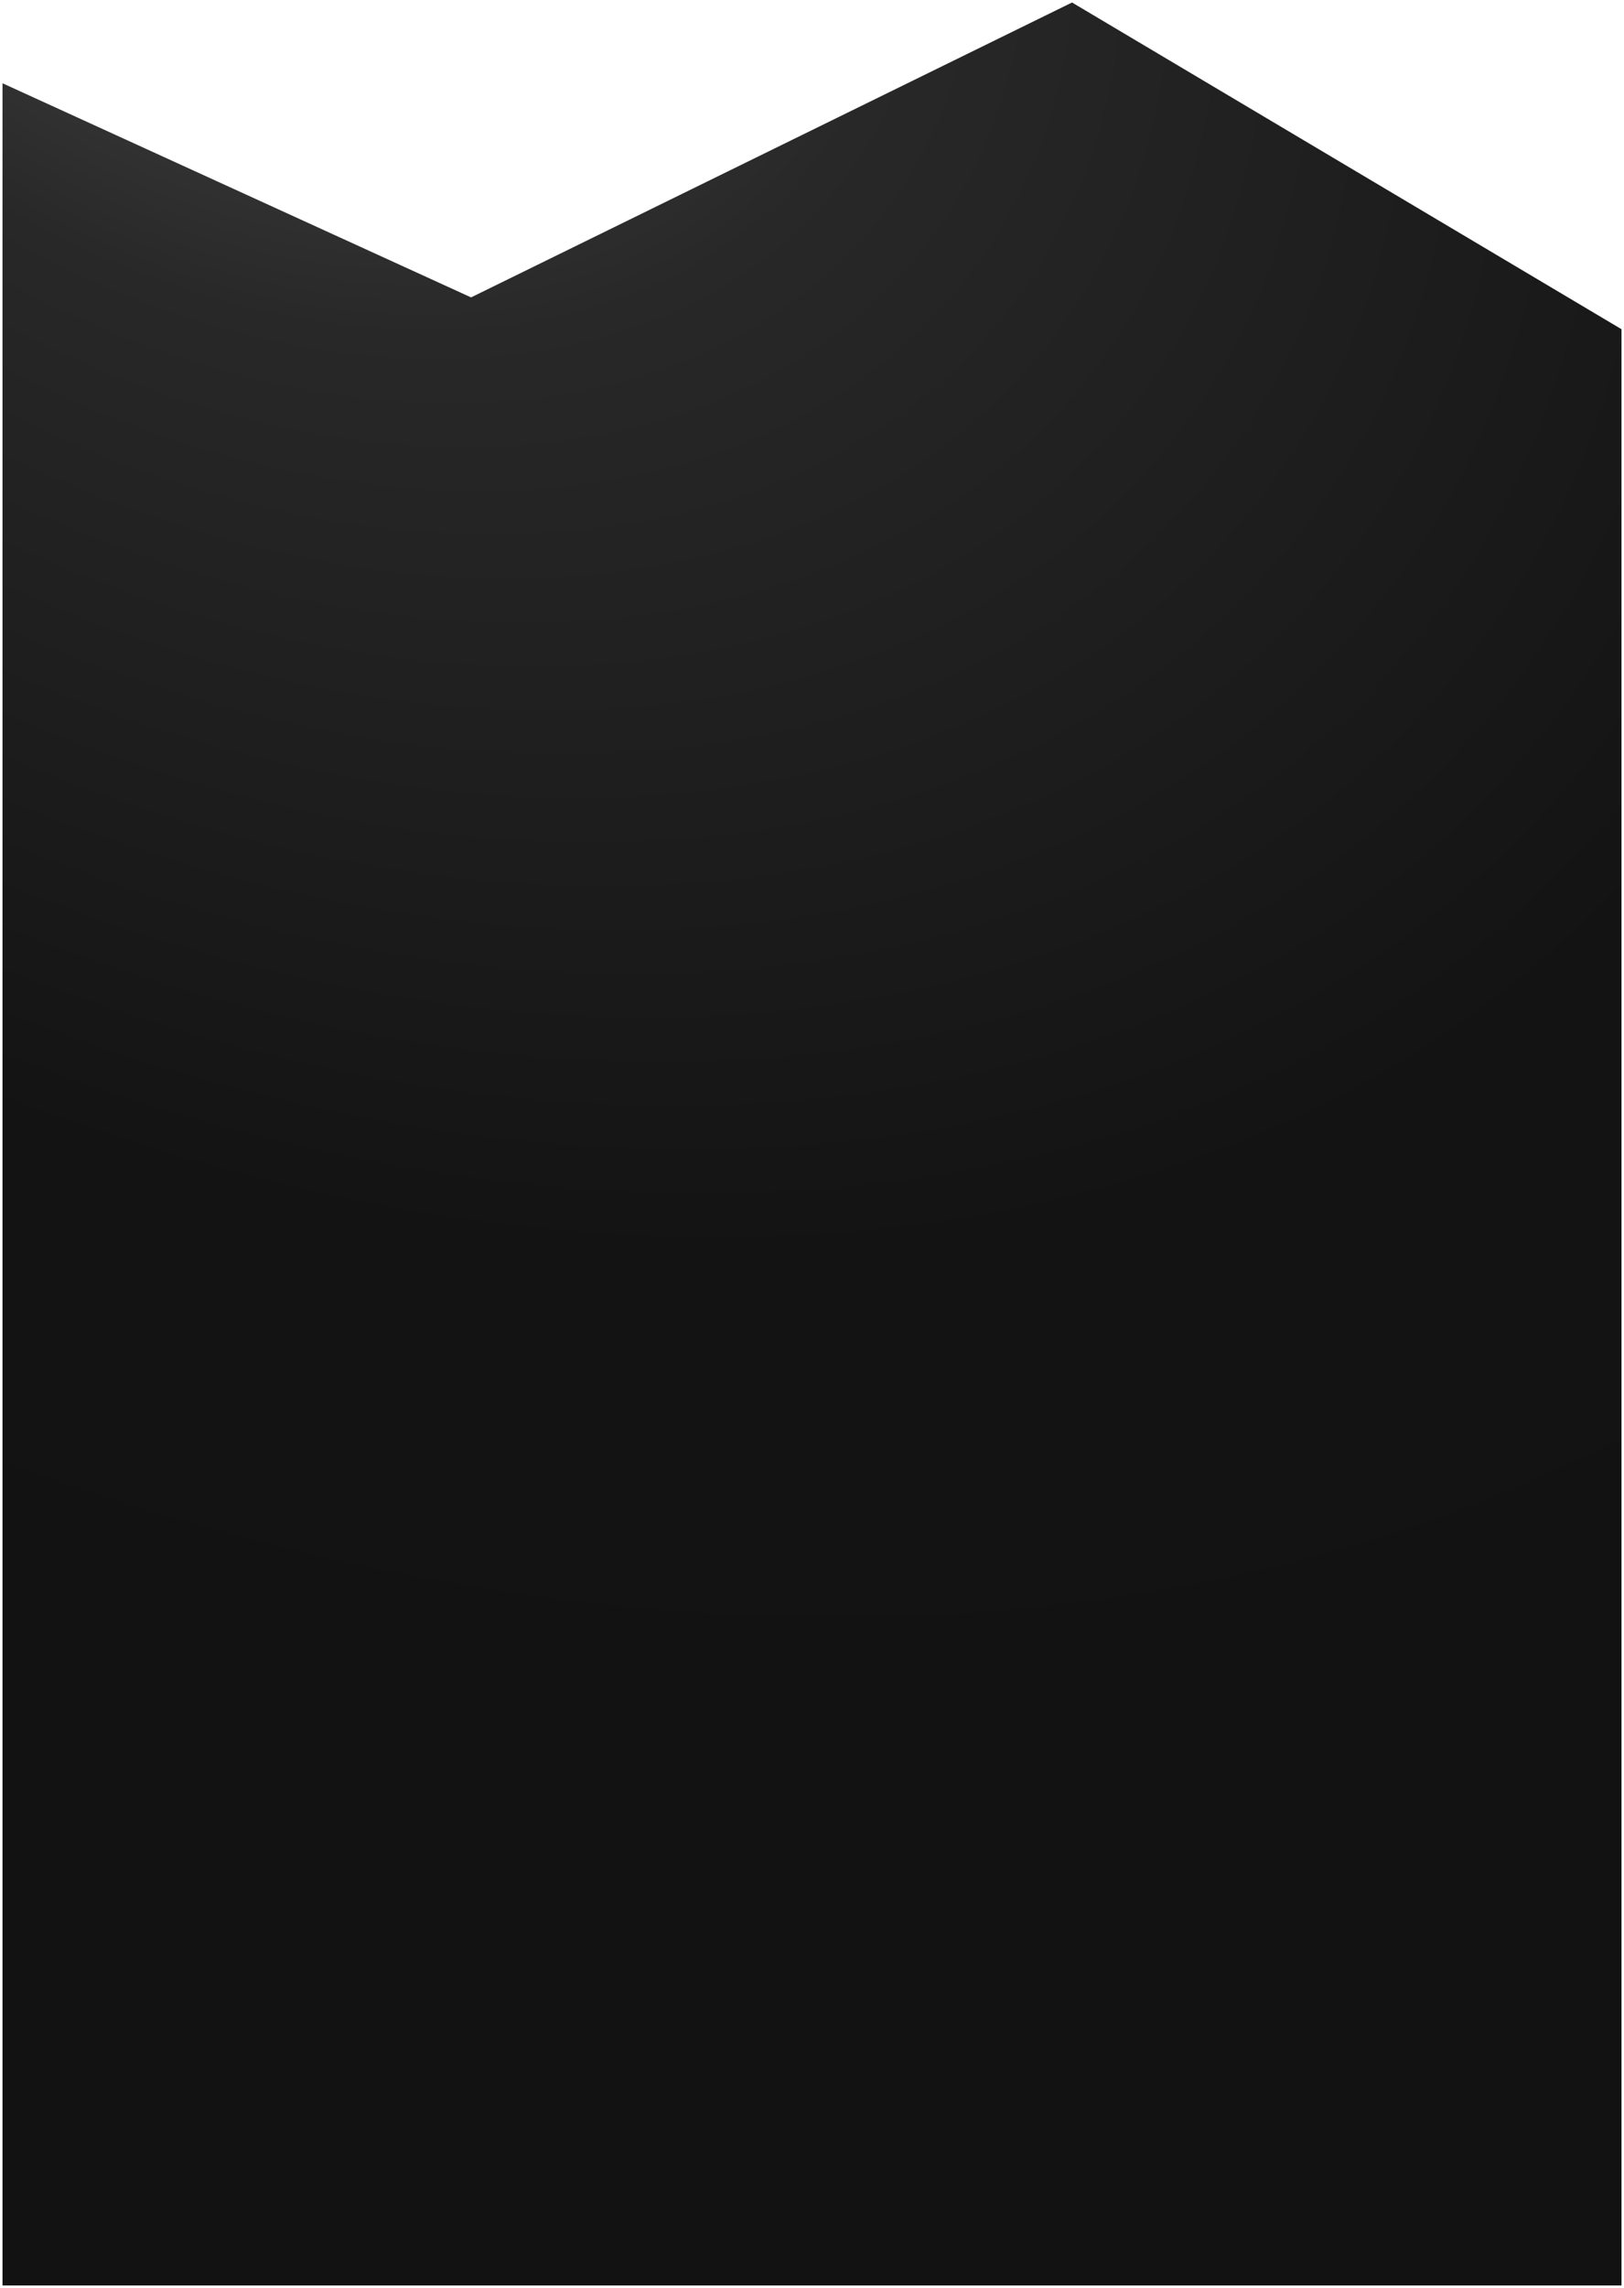
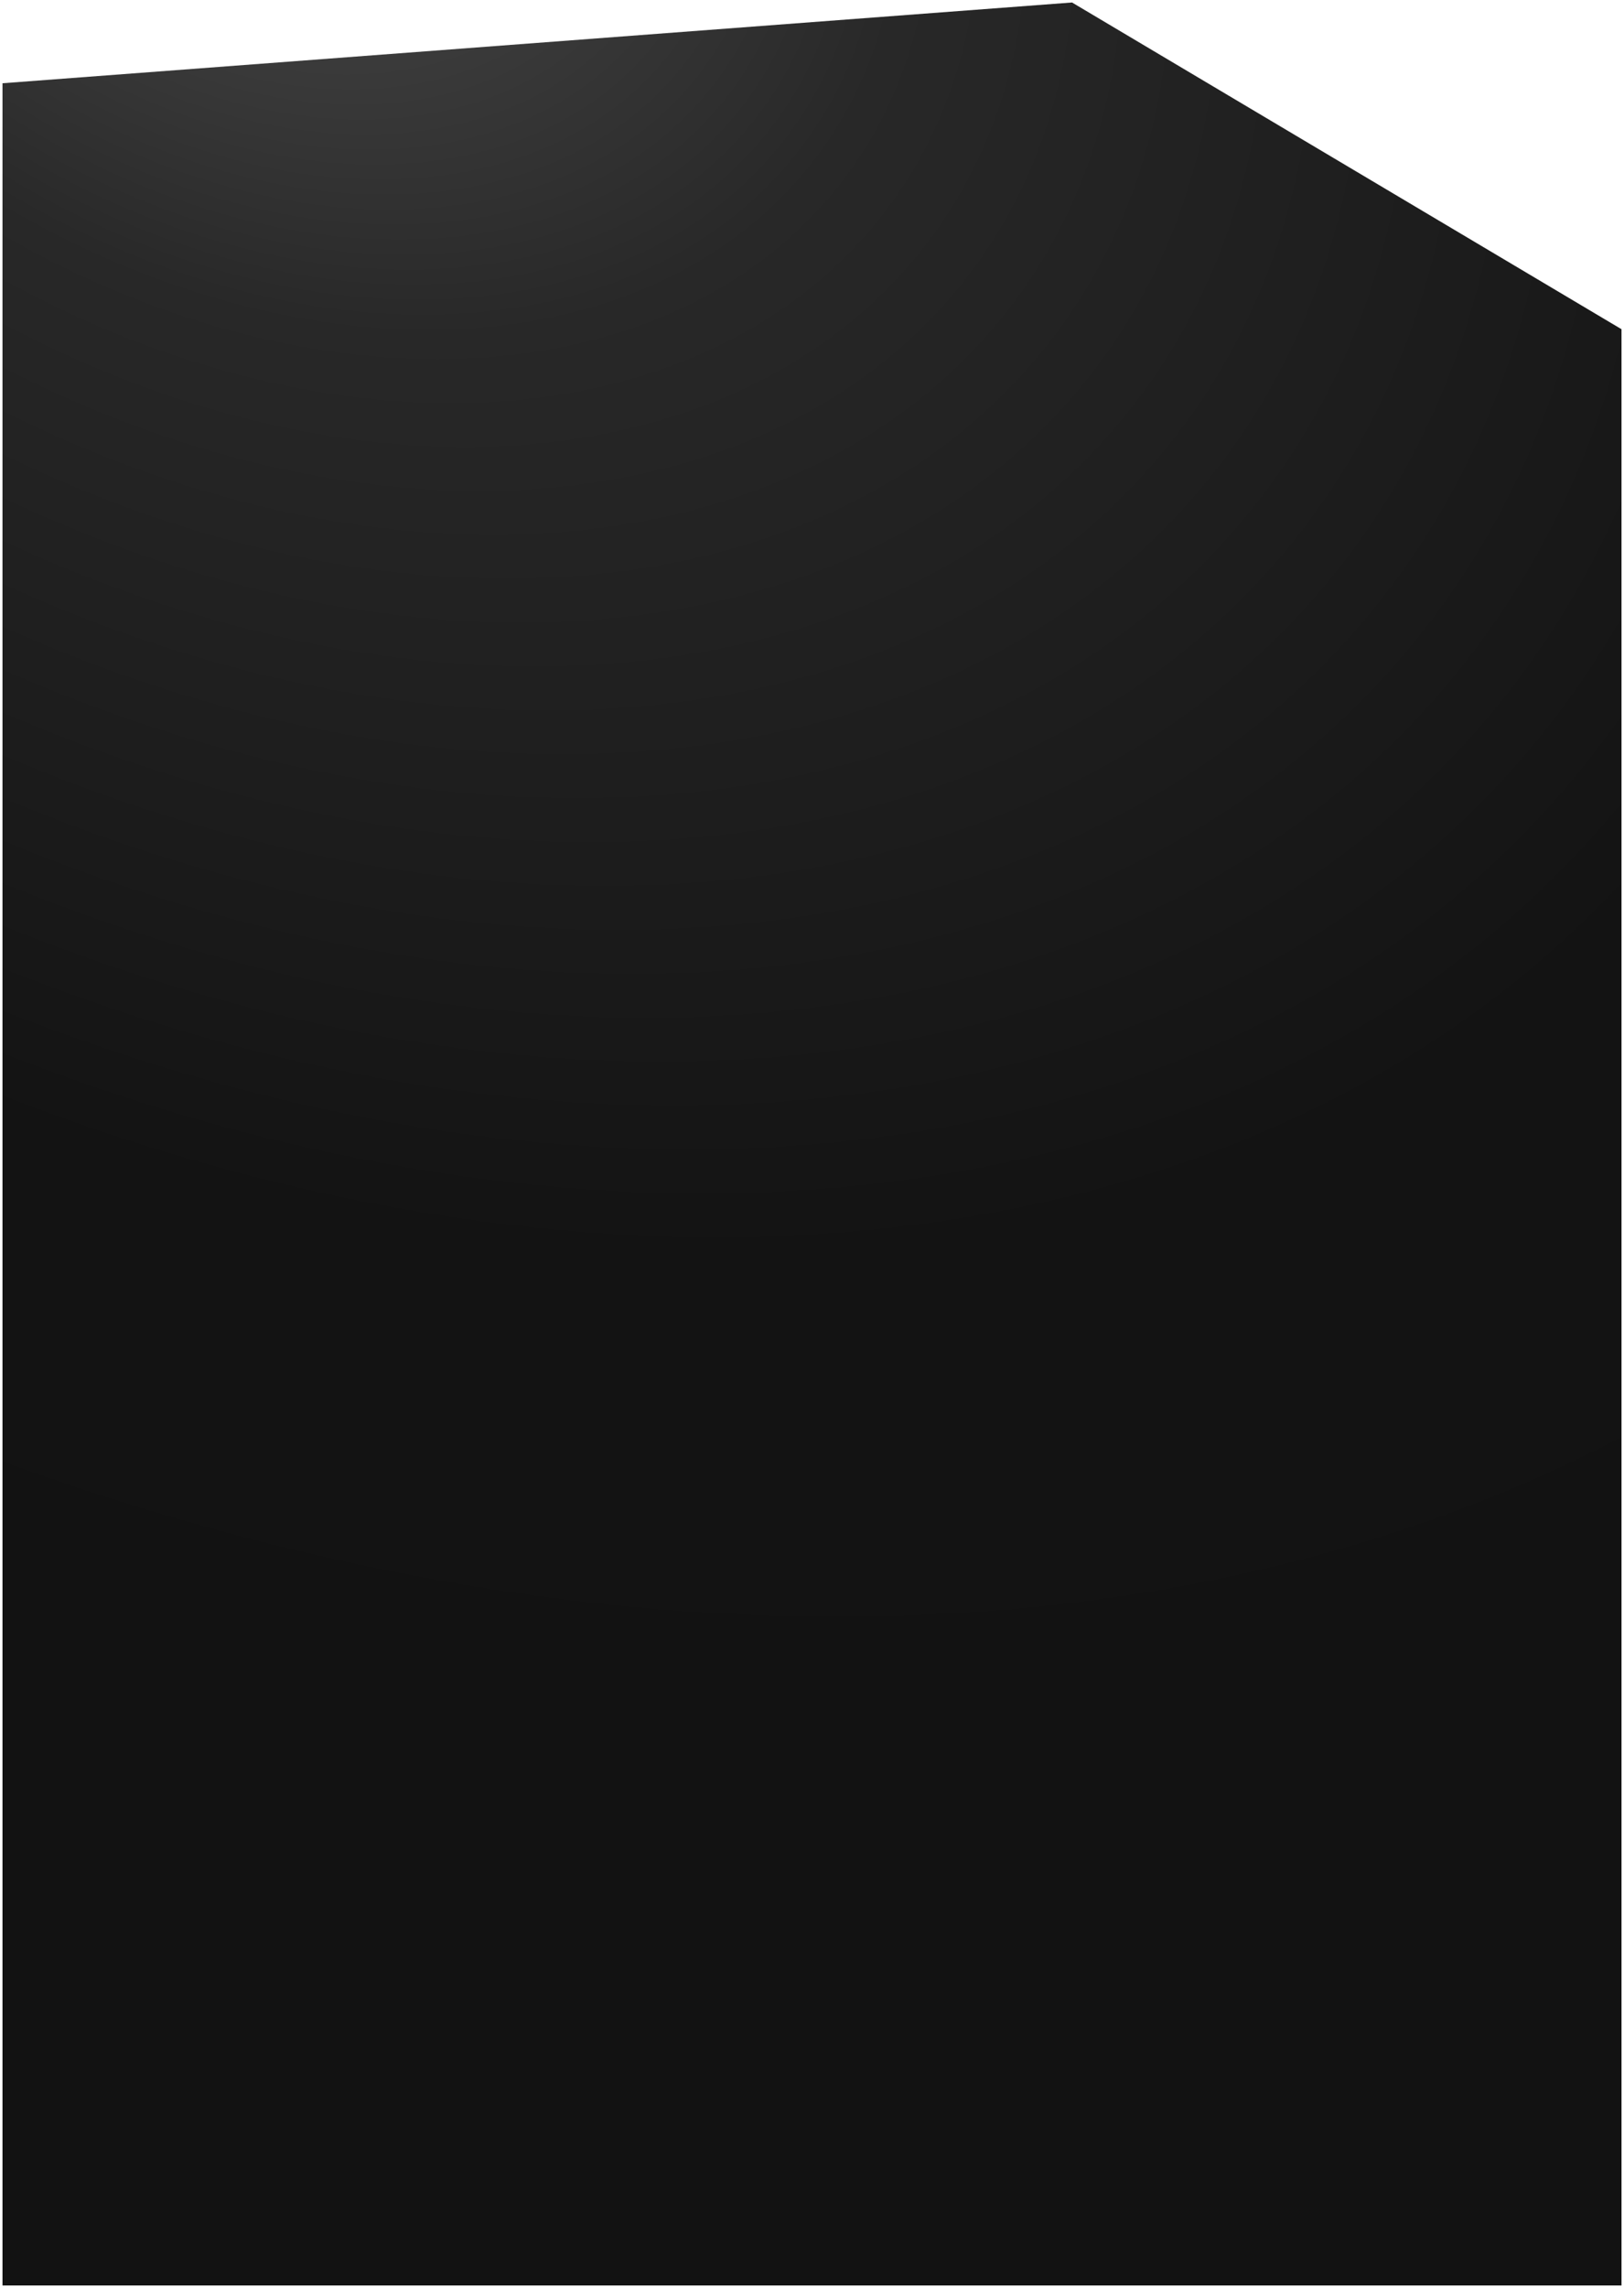
<svg xmlns="http://www.w3.org/2000/svg" width="326" height="459" viewBox="0 0 326 459" fill="none">
-   <path d="M325.5 66.046V458.5H0.5V16.702L94.562 59.663L215.198 0.5L325.5 66.046Z" fill="url(#paint0_radial_208_6)" />
+   <path d="M325.5 66.046V458.5H0.5V16.702L215.198 0.5L325.5 66.046Z" fill="url(#paint0_radial_208_6)" />
  <defs>
    <radialGradient id="paint0_radial_208_6" cx="0" cy="0" r="1" gradientUnits="userSpaceOnUse" gradientTransform="translate(55.101 -50.807) rotate(35.852) scale(604.4 466.402)">
      <stop stop-color="#515151" />
      <stop offset="0.235" stop-color="#282828" />
      <stop offset="0.587" stop-color="#131313" />
      <stop offset="0.86" stop-color="#121212" />
    </radialGradient>
  </defs>
</svg>